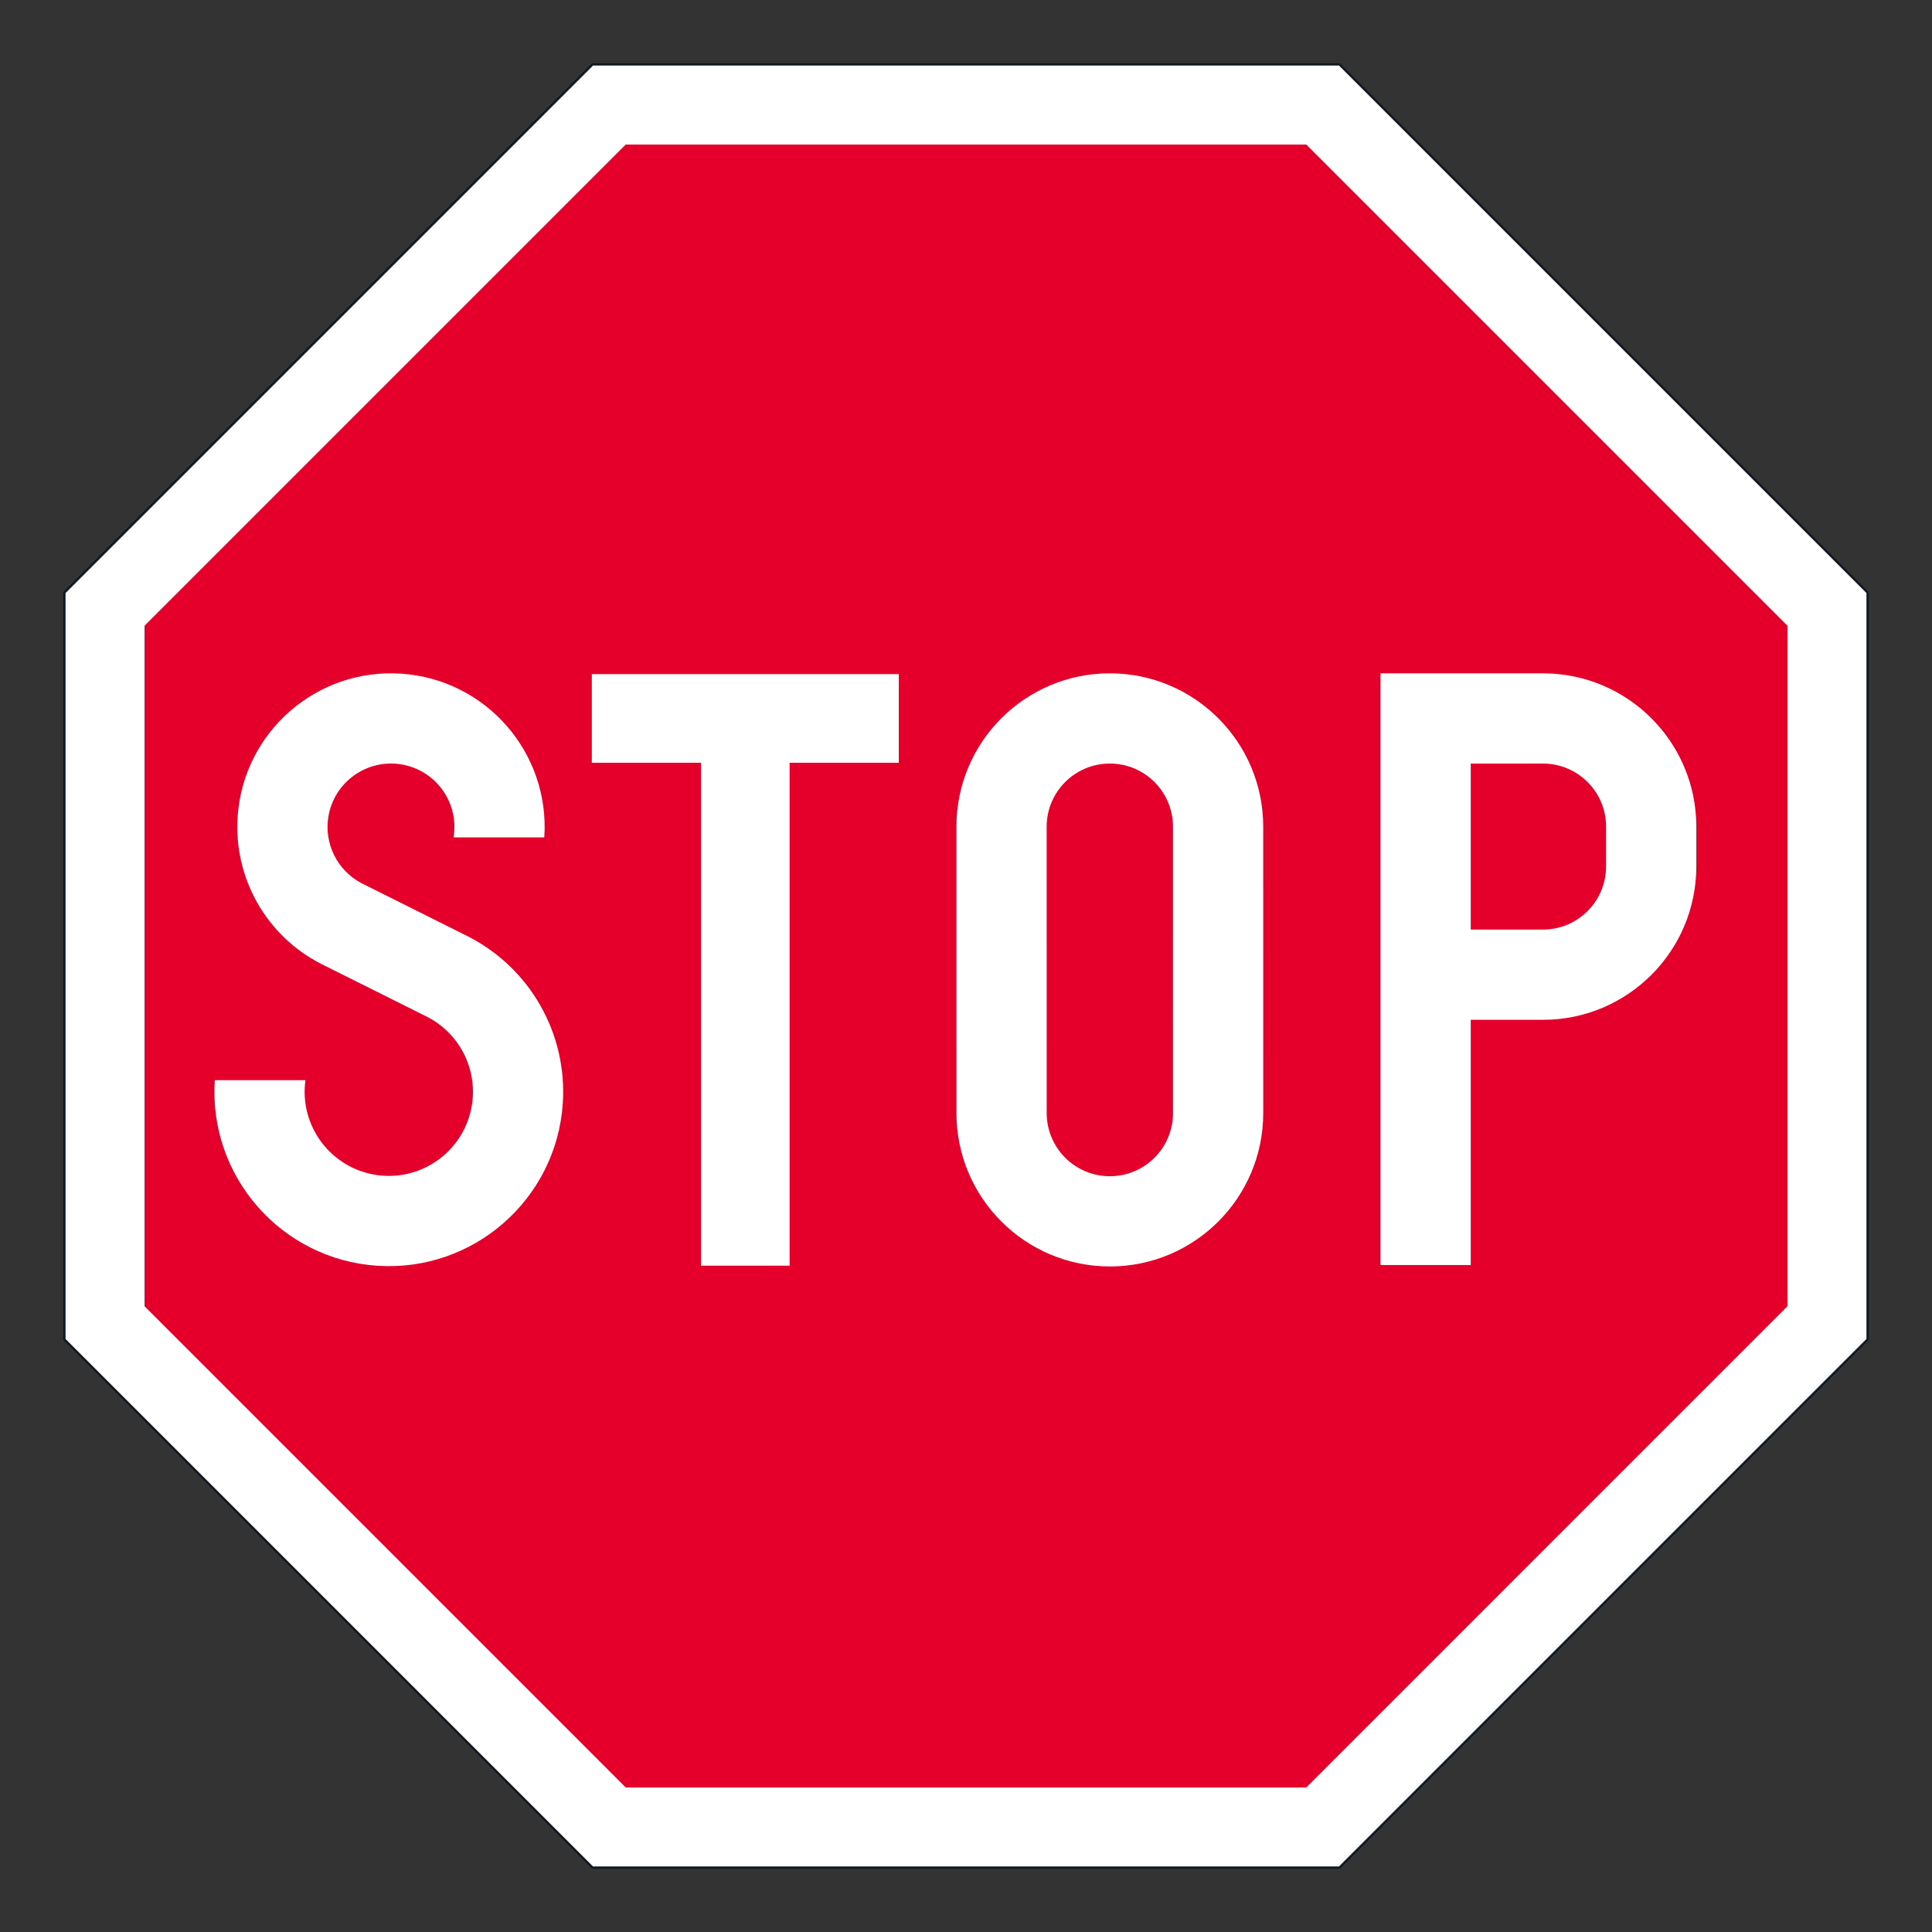
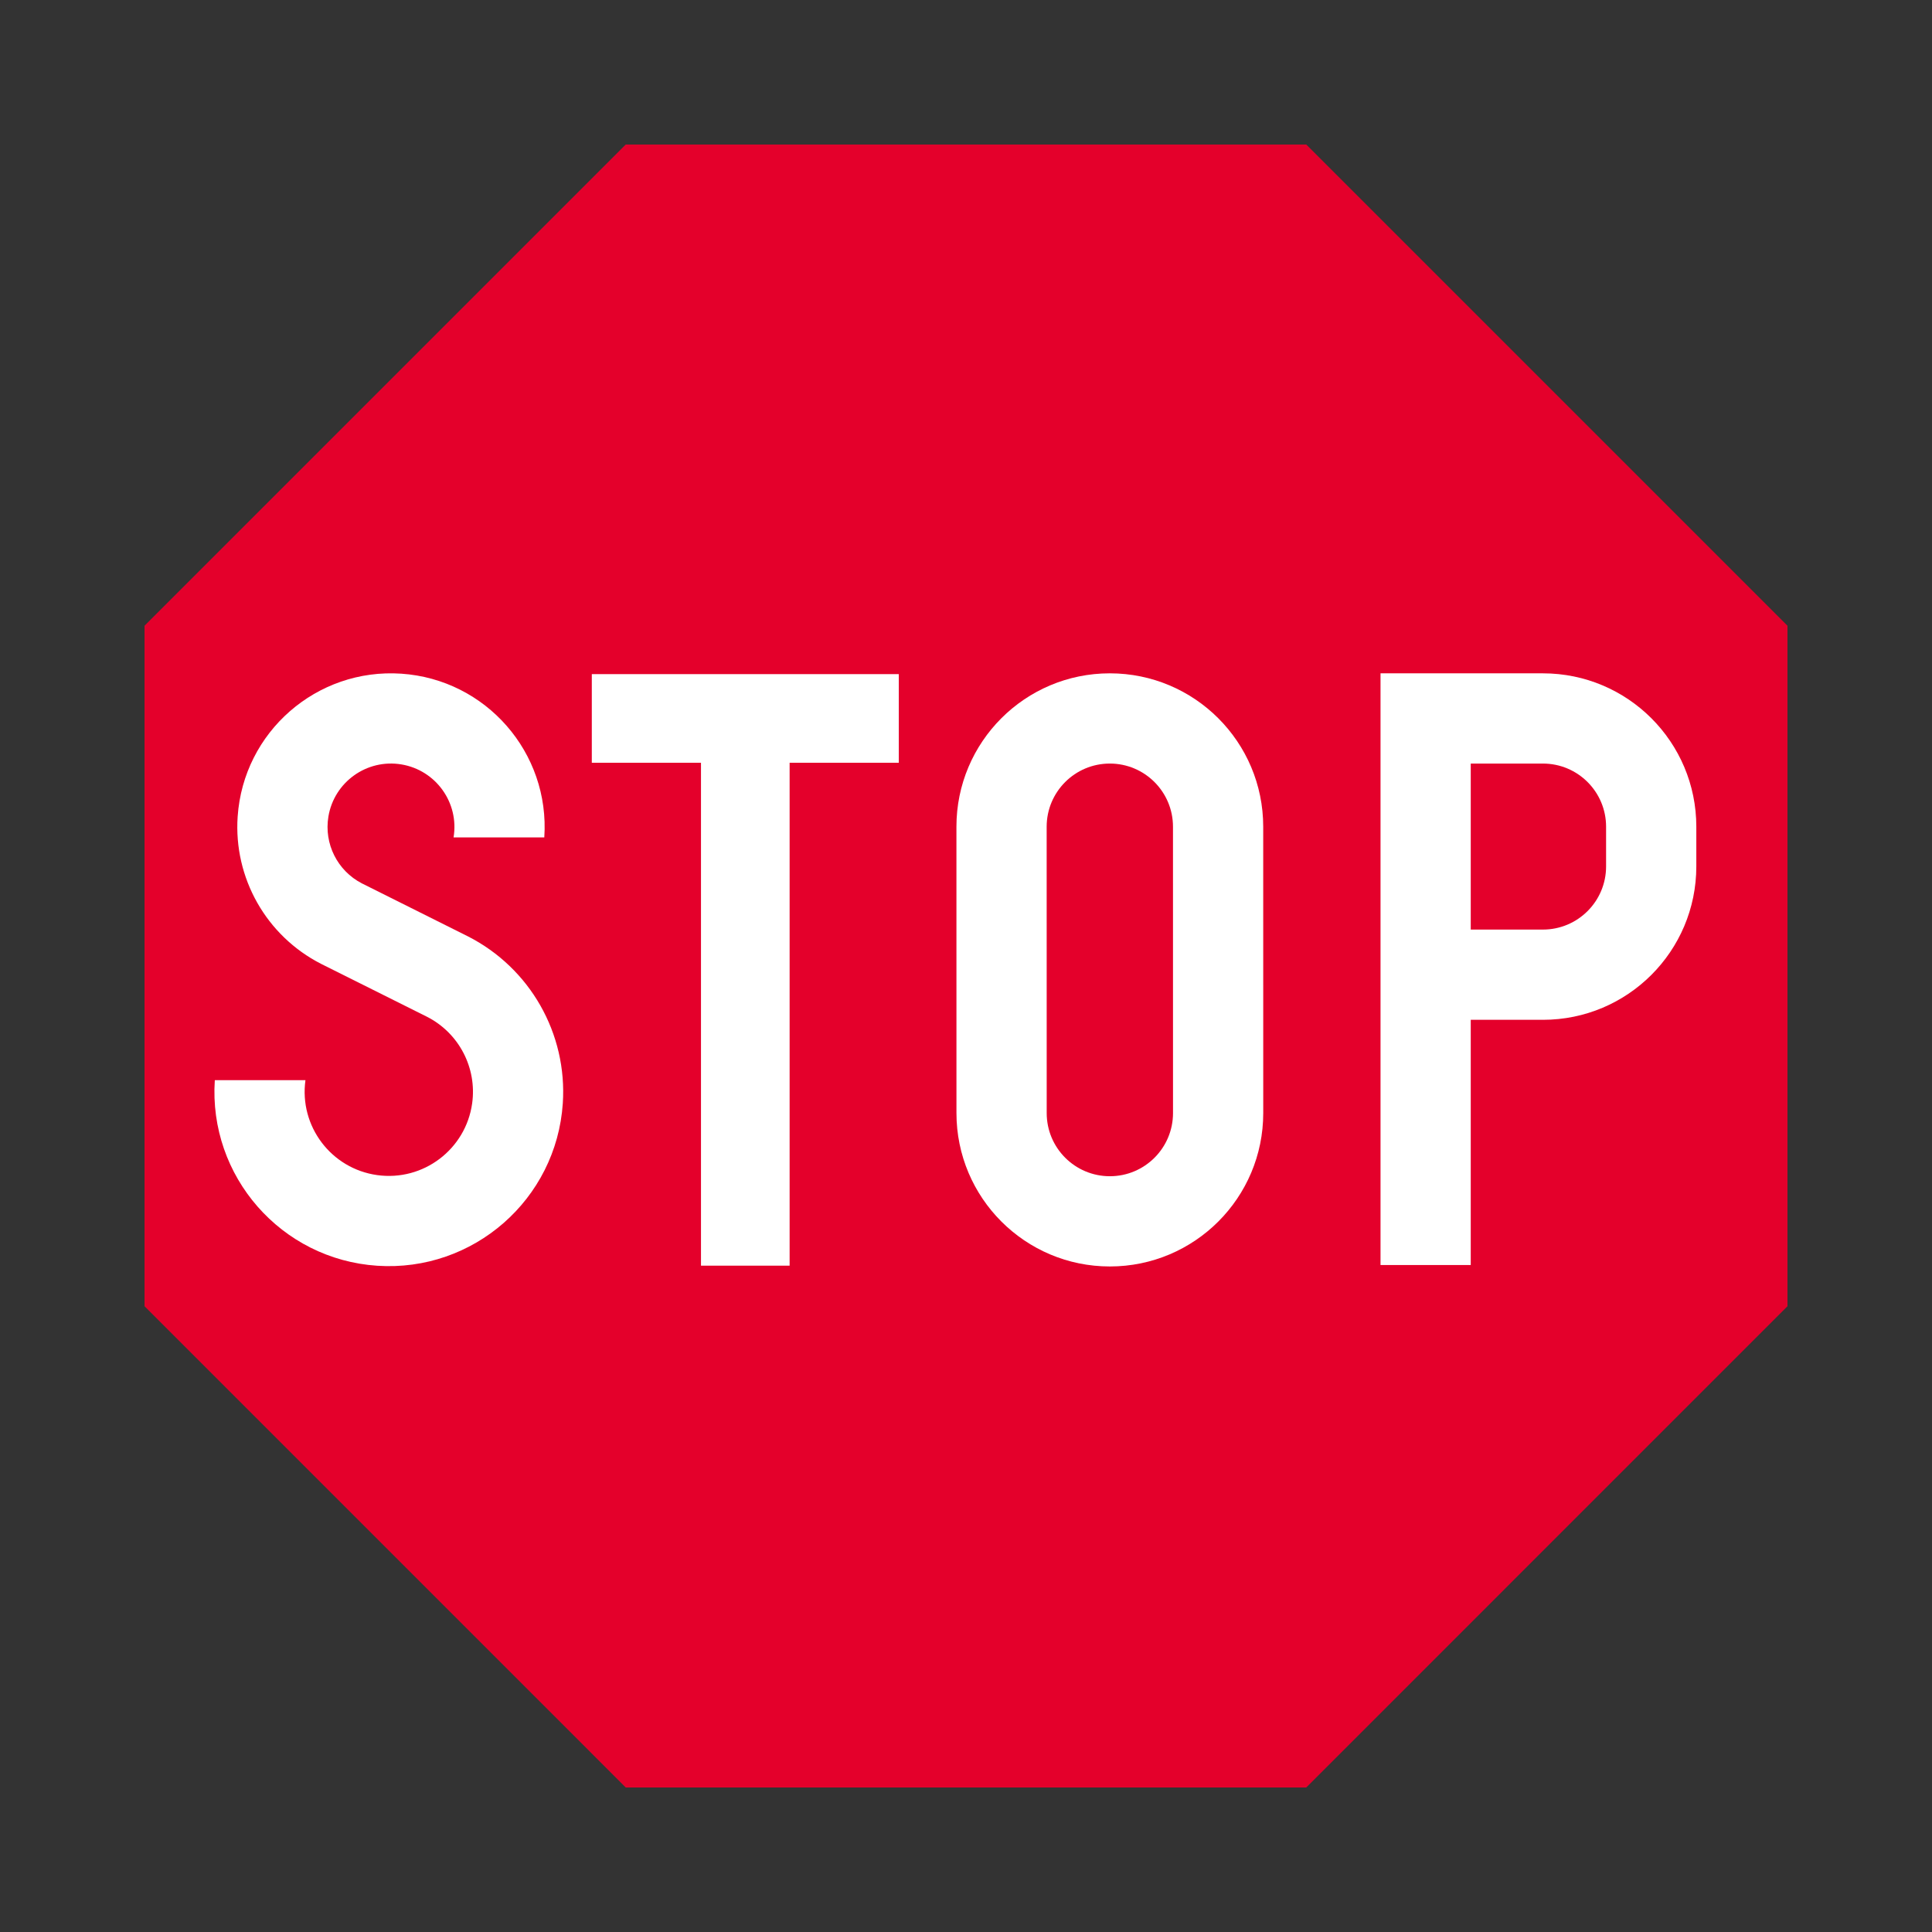
<svg xmlns="http://www.w3.org/2000/svg" version="1.1" id="Layer_1" x="0px" y="0px" width="425.197px" height="425.196px" viewBox="0 0 425.197 425.196" style="enable-background:new 0 0 425.197 425.196;" xml:space="preserve">
  <rect x="0" y="0" width="425.197" height="425.196" fill="#333333" stroke="none" />
  <g id="LWPOLYLINE_16_">
-     <polygon style="fill:none;" points="411.024,130.408 411.024,294.789 294.79,411.023 130.409,411.023 14.173,294.789    14.173,130.408 130.409,14.173 294.79,14.173  " />
-   </g>
+     </g>
  <g id="LWPOLYLINE_8_">
-     <polygon style="fill:#FFFFFF;stroke:#101820;stroke-width:0.5;stroke-miterlimit:10;" points="411.024,130.408 411.024,294.789    294.79,411.023 130.409,411.023 14.173,294.789 14.173,130.408 130.409,14.173 294.79,14.173  " />
-   </g>
+     </g>
  <g id="LWPOLYLINE_9_">
    <polygon style="fill:#E4002B;" points="393.387,137.713 393.387,287.483 287.485,393.387 137.713,393.387 31.811,287.483    31.811,137.713 137.713,31.811 287.485,31.811  " />
  </g>
  <g id="LWPOLYLINE_10_">
    <path style="fill:#FFFFFF;" d="M67.225,237.723c-1.409,10.131,5.661,19.486,15.792,20.896c10.131,1.41,19.485-5.66,20.896-15.791   c1.086-7.809-2.891-15.449-9.908-19.04l-23.349-11.665c-12.048-6.158-19.267-18.902-18.352-32.401   c1.262-18.636,17.392-32.72,36.028-31.457c18.637,1.262,32.72,17.392,31.458,36.028H99.822c1.262-7.607-3.882-14.799-11.489-16.061   s-14.798,3.882-16.06,11.489c-0.991,5.974,1.979,11.903,7.356,14.687l23.319,11.651c13.706,6.961,21.935,21.431,20.913,36.769   c-1.409,21.148-19.696,37.149-40.845,35.74c-21.148-1.408-37.151-19.695-35.741-40.845H67.225z" />
  </g>
  <g id="LWPOLYLINE_11_">
    <polygon style="fill:#FFFFFF;" points="197.808,148.362 130.246,148.362 130.246,167.869 154.274,167.869 154.274,278.549    173.78,278.549 173.78,167.869 197.808,167.869  " />
  </g>
  <g id="LWPOLYLINE_12_">
    <path style="fill:#FFFFFF;" d="M278.01,181.941c-0.002-18.644-15.117-33.756-33.761-33.754   c-18.646,0.001-33.757,15.116-33.756,33.761l0.006,63.021c0.003,18.645,15.118,33.757,33.762,33.755   c18.645-0.002,33.758-15.118,33.755-33.762L278.01,181.941z" />
  </g>
  <g id="LWPOLYLINE_13_">
    <path style="fill:#FFFFFF;" d="M323.683,224.44v53.972h-19.857v-63.901v-66.323h19.658h16.084   c18.646,0,33.759,15.113,33.759,33.757v8.738c0,18.644-15.113,33.758-33.759,33.758H323.683z" />
  </g>
  <g id="LWPOLYLINE_14_">
    <path style="fill:#E4002B;" d="M258.152,181.943c0-7.677-6.225-13.899-13.901-13.898c-7.677,0-13.899,6.225-13.899,13.901   l0.008,63.021c0,7.678,6.224,13.899,13.901,13.899c7.678-0.001,13.899-6.226,13.898-13.902L258.152,181.943z" />
  </g>
  <g id="LWPOLYLINE_15_">
    <path style="fill:#E4002B;" d="M323.683,168.045v36.537h15.885c7.678,0,13.901-6.223,13.901-13.899v-8.738   c0-7.677-6.224-13.899-13.901-13.899h-16.084H323.683z" />
  </g>
</svg>